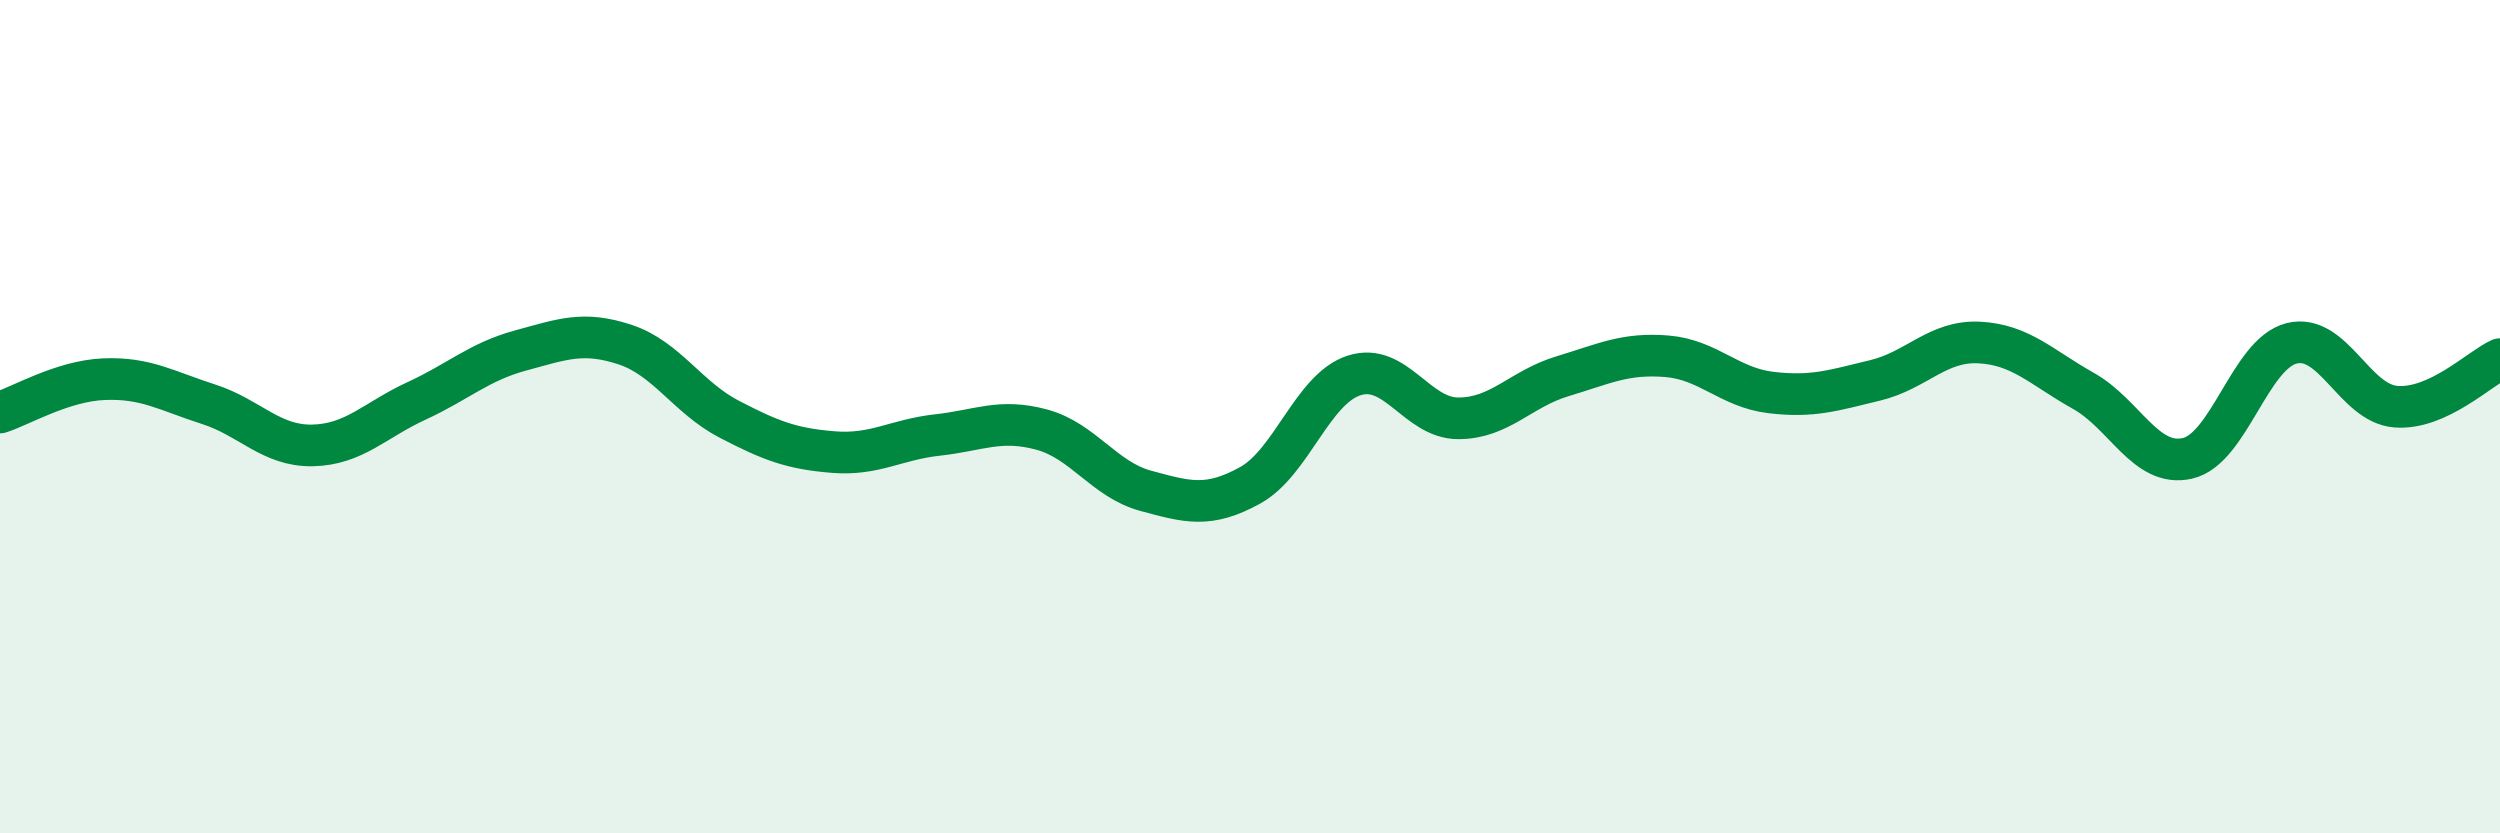
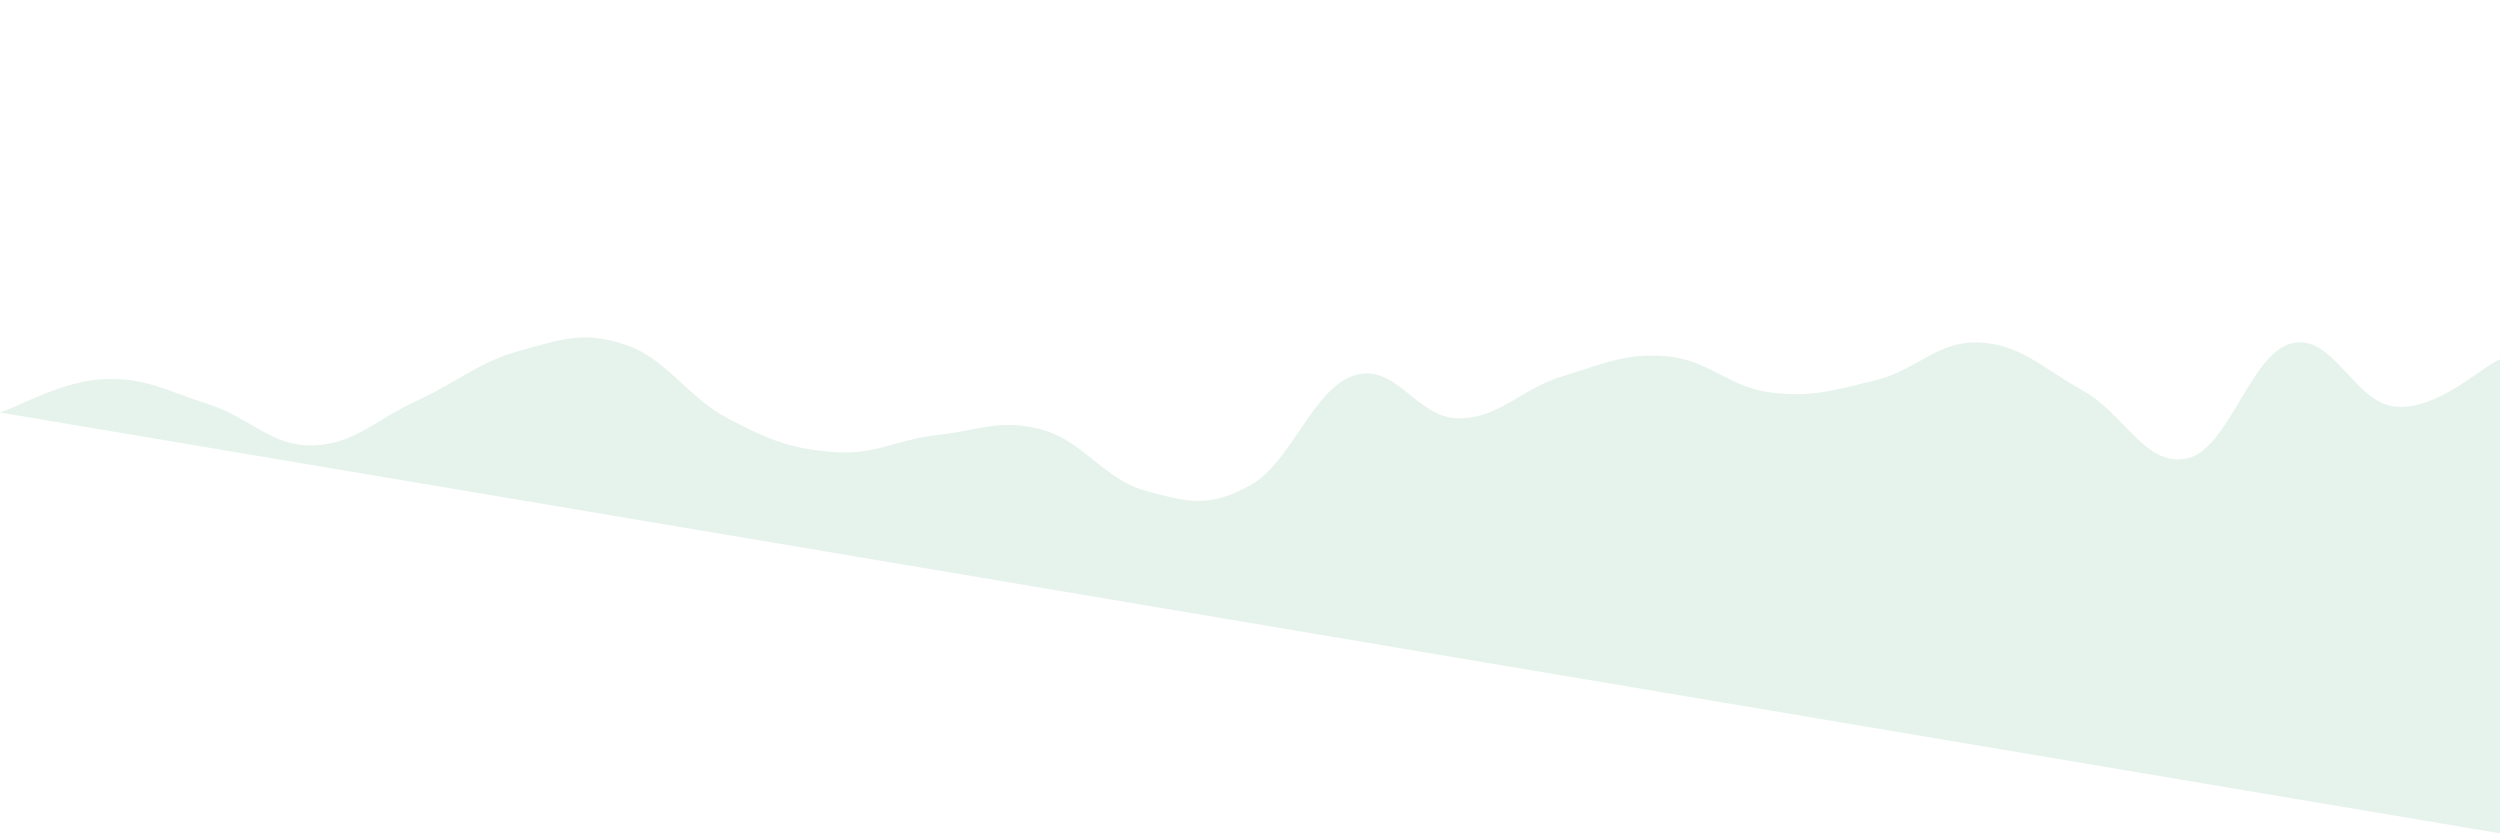
<svg xmlns="http://www.w3.org/2000/svg" width="60" height="20" viewBox="0 0 60 20">
-   <path d="M 0,9.9 C 0.5,9.74 1.5,9.14 2.5,9.1 C 3.5,9.06 4,9.38 5,9.7 C 6,10.02 6.5,10.71 7.5,10.69 C 8.5,10.67 9,10.08 10,9.62 C 11,9.16 11.5,8.68 12.5,8.41 C 13.5,8.14 14,7.94 15,8.27 C 16,8.6 16.5,9.54 17.5,10.06 C 18.5,10.58 19,10.77 20,10.85 C 21,10.93 21.5,10.55 22.5,10.44 C 23.5,10.33 24,10.04 25,10.31 C 26,10.58 26.5,11.51 27.5,11.78 C 28.5,12.05 29,12.2 30,11.65 C 31,11.1 31.5,9.33 32.5,9.01 C 33.5,8.69 34,10.04 35,10.04 C 36,10.04 36.5,9.33 37.5,9.03 C 38.5,8.73 39,8.47 40,8.55 C 41,8.63 41.5,9.3 42.5,9.42 C 43.5,9.54 44,9.37 45,9.13 C 46,8.89 46.5,8.17 47.5,8.22 C 48.5,8.27 49,8.82 50,9.38 C 51,9.94 51.5,11.23 52.5,11 C 53.5,10.77 54,8.49 55,8.24 C 56,7.99 56.5,9.68 57.5,9.76 C 58.5,9.84 59.5,8.85 60,8.62L60 20L0 20Z" fill="#008740" opacity="0.1" stroke-linecap="round" stroke-linejoin="round" />
-   <path d="M 0,9.9 C 0.5,9.74 1.5,9.14 2.5,9.1 C 3.5,9.06 4,9.38 5,9.7 C 6,10.02 6.5,10.71 7.5,10.69 C 8.5,10.67 9,10.08 10,9.62 C 11,9.16 11.5,8.68 12.5,8.41 C 13.5,8.14 14,7.94 15,8.27 C 16,8.6 16.5,9.54 17.5,10.06 C 18.5,10.58 19,10.77 20,10.85 C 21,10.93 21.5,10.55 22.5,10.44 C 23.5,10.33 24,10.04 25,10.31 C 26,10.58 26.5,11.51 27.5,11.78 C 28.5,12.05 29,12.2 30,11.65 C 31,11.1 31.5,9.33 32.5,9.01 C 33.5,8.69 34,10.04 35,10.04 C 36,10.04 36.5,9.33 37.5,9.03 C 38.5,8.73 39,8.47 40,8.55 C 41,8.63 41.5,9.3 42.5,9.42 C 43.5,9.54 44,9.37 45,9.13 C 46,8.89 46.5,8.17 47.5,8.22 C 48.5,8.27 49,8.82 50,9.38 C 51,9.94 51.5,11.23 52.5,11 C 53.5,10.77 54,8.49 55,8.24 C 56,7.99 56.5,9.68 57.5,9.76 C 58.5,9.84 59.5,8.85 60,8.62" stroke="#008740" stroke-width="1" fill="none" stroke-linecap="round" stroke-linejoin="round" />
+   <path d="M 0,9.9 C 0.5,9.74 1.5,9.14 2.5,9.1 C 3.5,9.06 4,9.38 5,9.7 C 6,10.02 6.5,10.71 7.5,10.69 C 8.5,10.67 9,10.08 10,9.62 C 11,9.16 11.5,8.68 12.5,8.41 C 13.5,8.14 14,7.94 15,8.27 C 16,8.6 16.5,9.54 17.5,10.06 C 18.5,10.58 19,10.77 20,10.85 C 21,10.93 21.5,10.55 22.5,10.44 C 23.5,10.33 24,10.04 25,10.31 C 26,10.58 26.5,11.51 27.5,11.78 C 28.5,12.05 29,12.2 30,11.65 C 31,11.1 31.5,9.33 32.5,9.01 C 33.5,8.69 34,10.04 35,10.04 C 36,10.04 36.5,9.33 37.5,9.03 C 38.5,8.73 39,8.47 40,8.55 C 41,8.63 41.5,9.3 42.5,9.42 C 43.5,9.54 44,9.37 45,9.13 C 46,8.89 46.5,8.17 47.5,8.22 C 48.5,8.27 49,8.82 50,9.38 C 51,9.94 51.5,11.23 52.5,11 C 53.5,10.77 54,8.49 55,8.24 C 56,7.99 56.5,9.68 57.5,9.76 C 58.5,9.84 59.5,8.85 60,8.62L60 20Z" fill="#008740" opacity="0.1" stroke-linecap="round" stroke-linejoin="round" />
</svg>